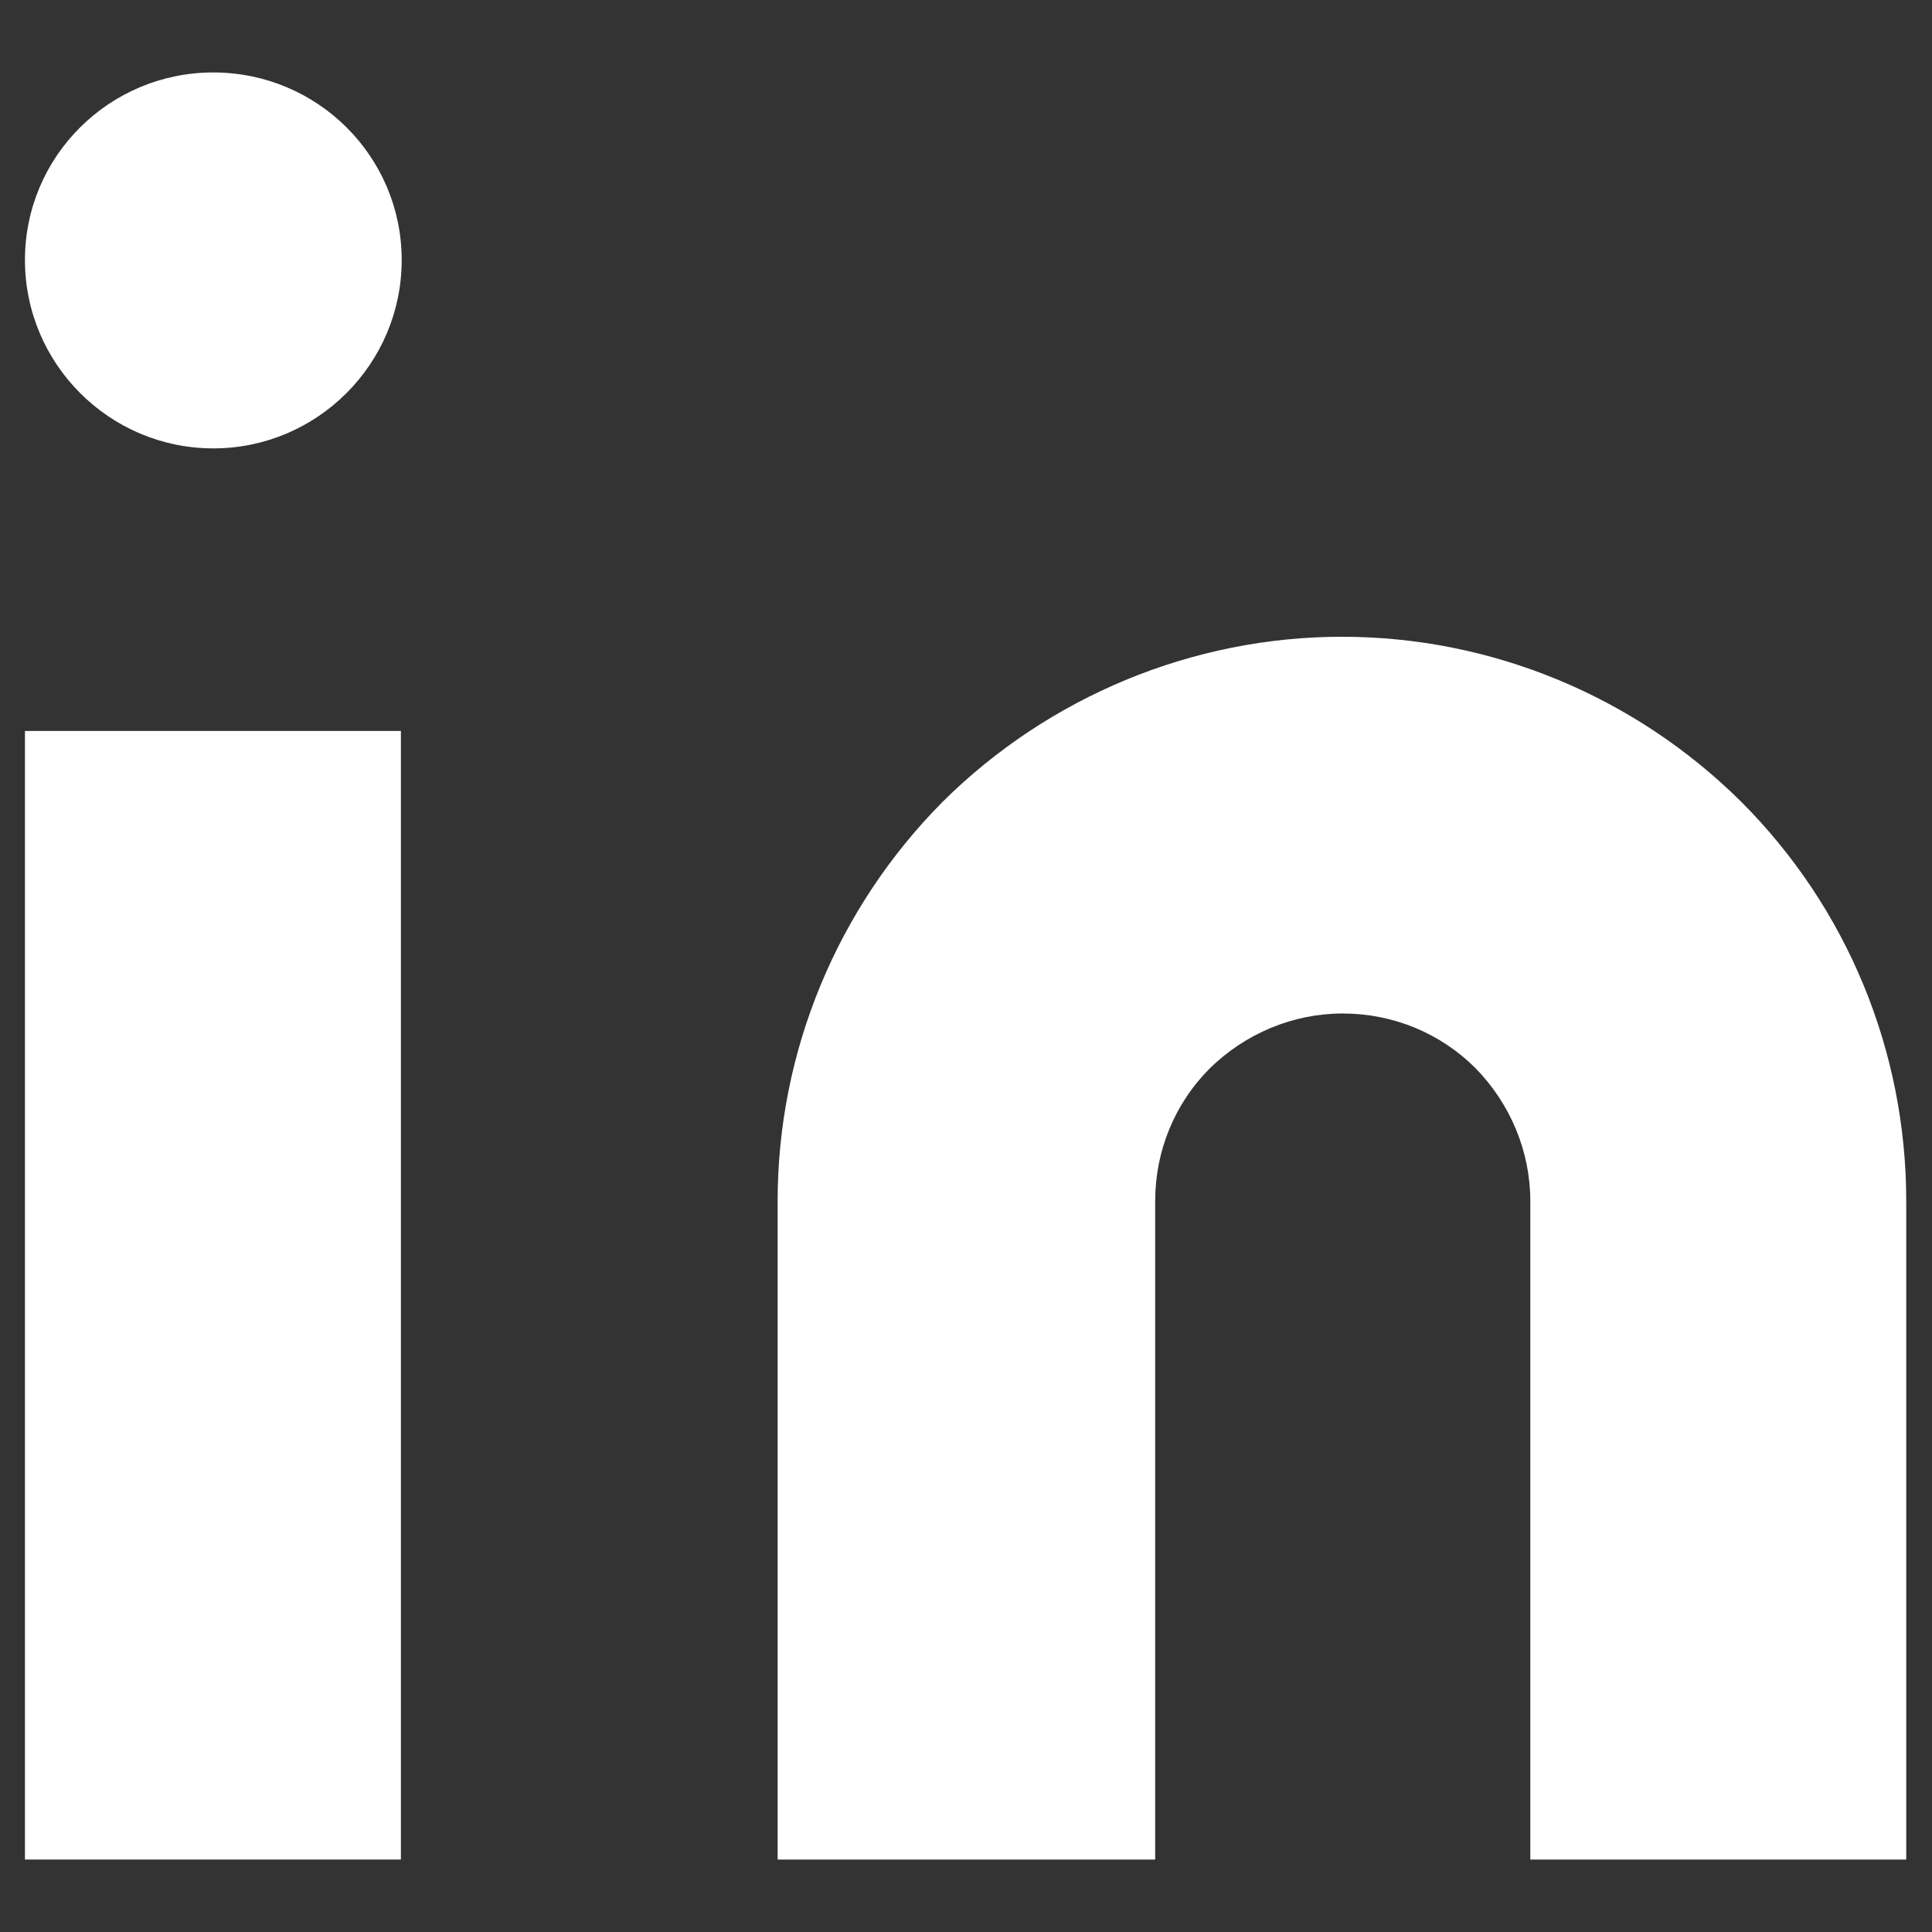
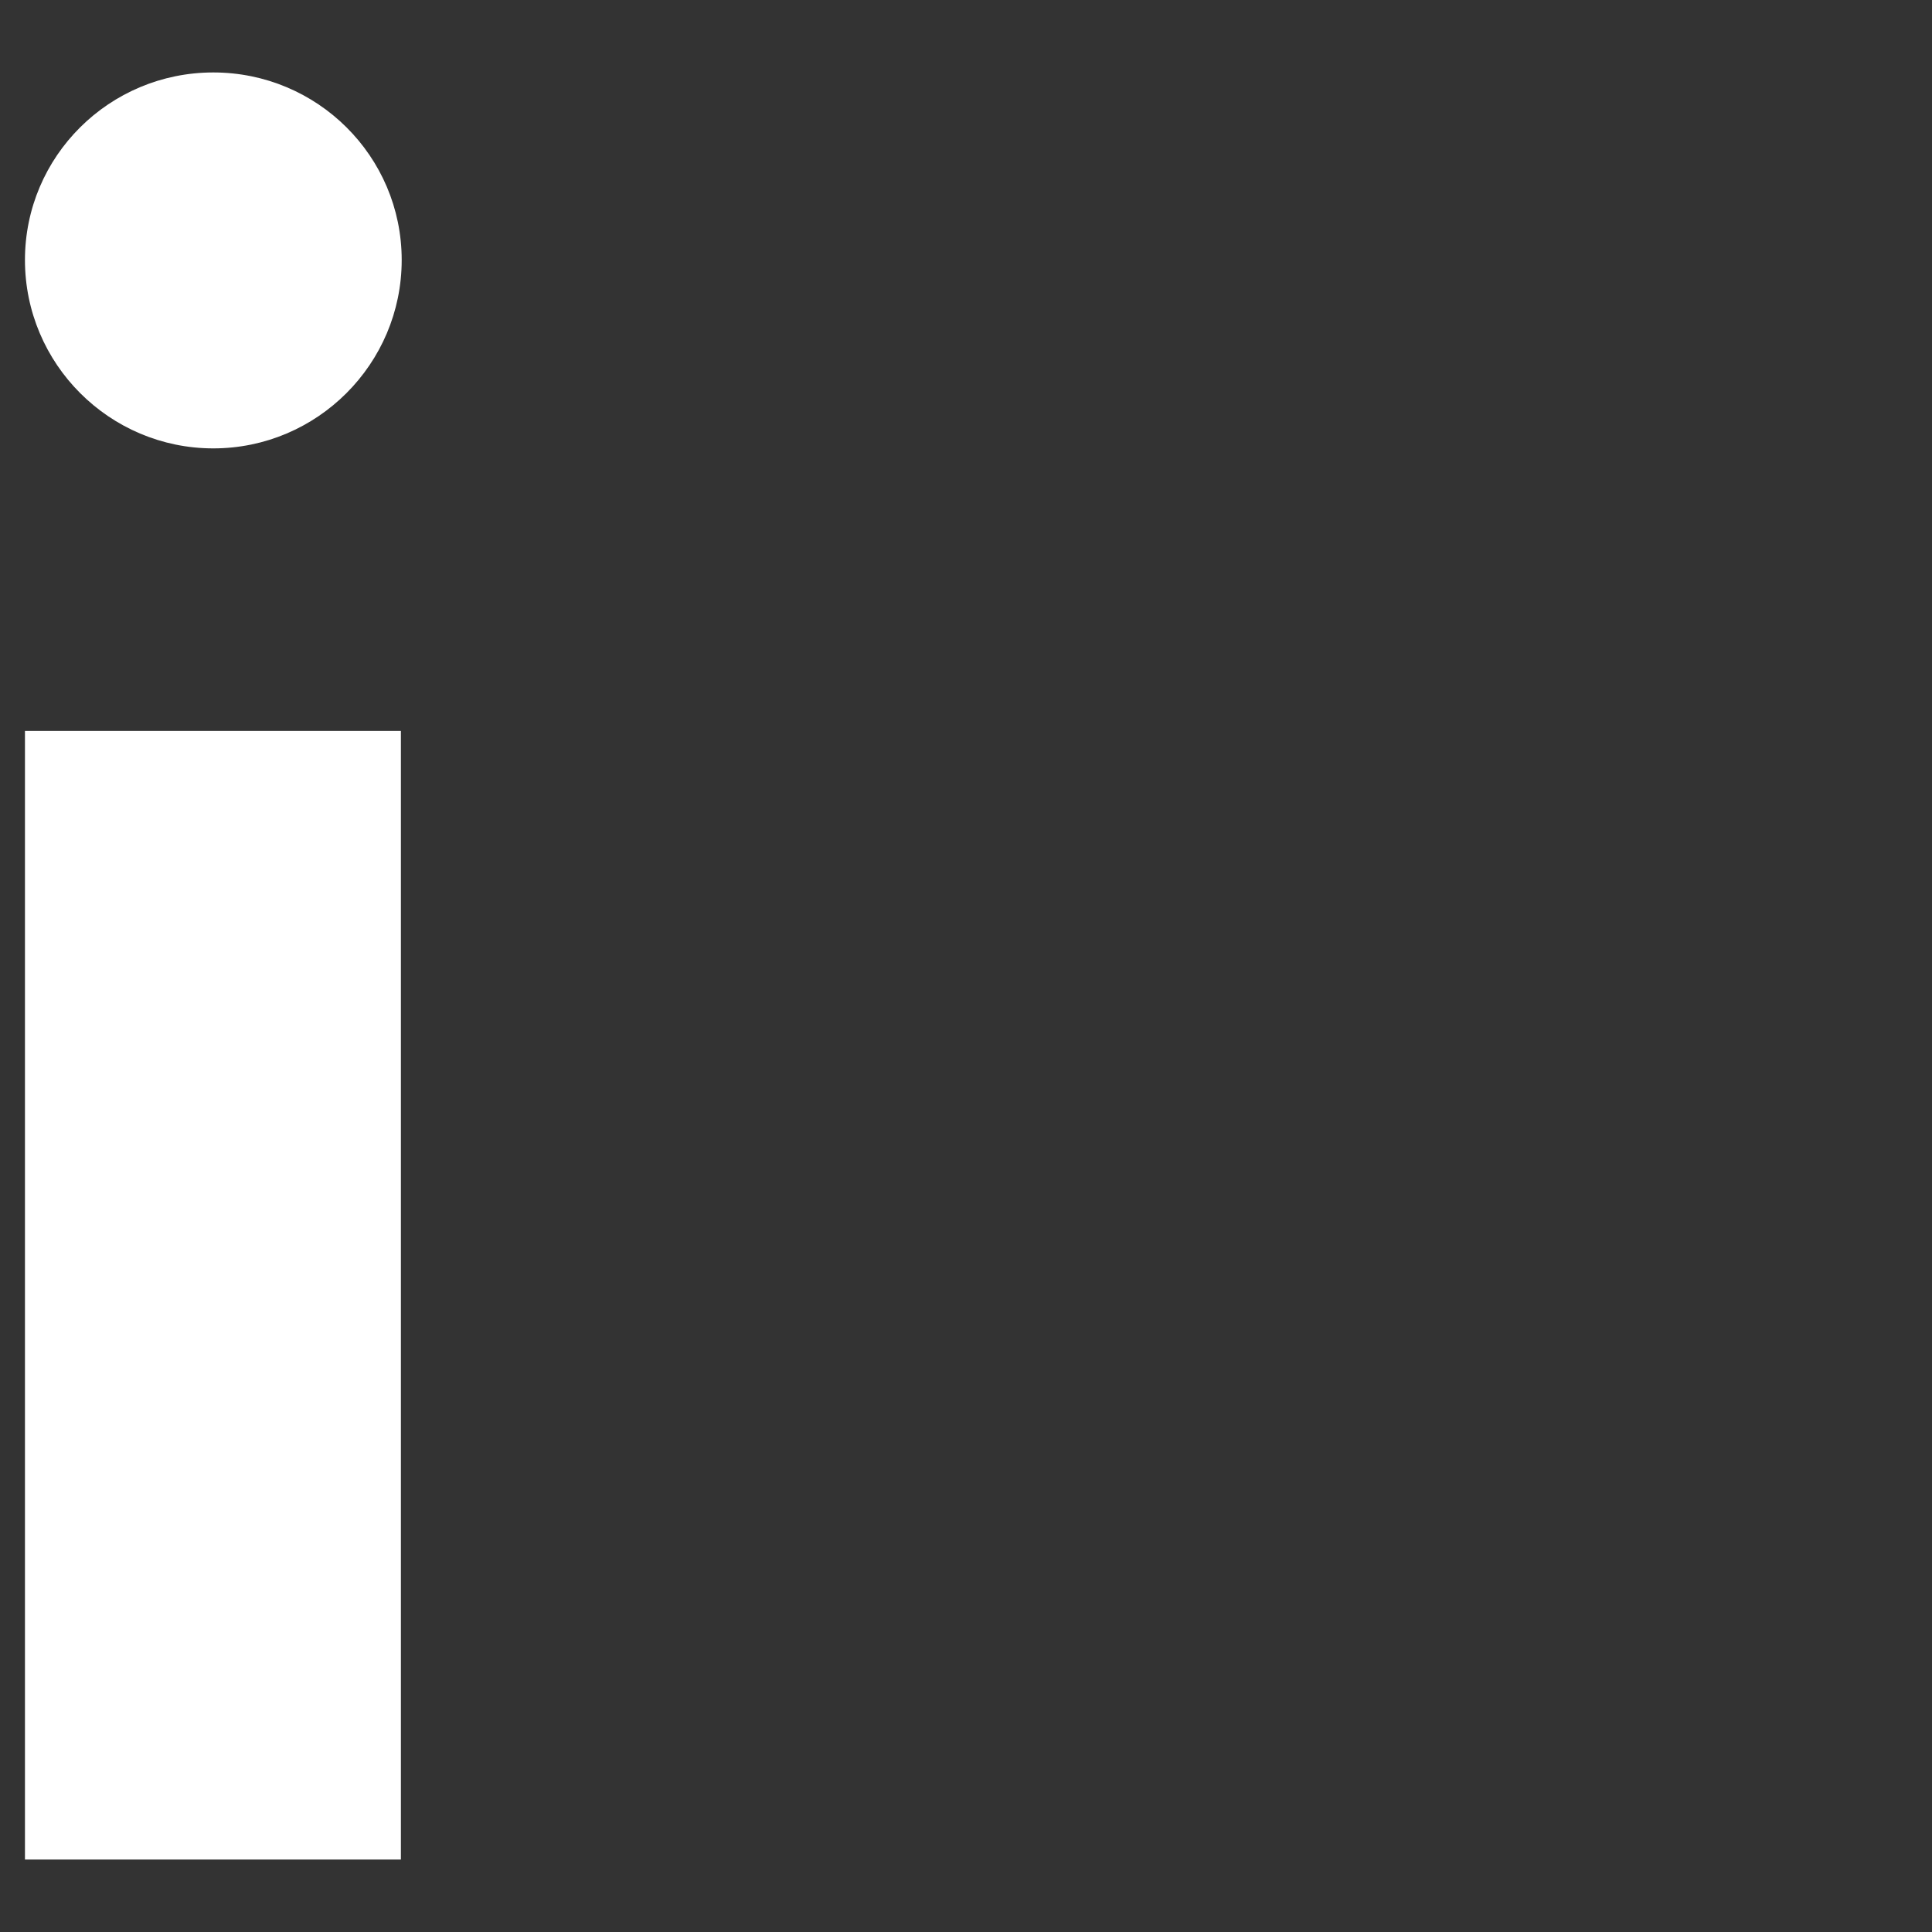
<svg xmlns="http://www.w3.org/2000/svg" version="1.1" id="Layer_1" x="0px" y="0px" viewBox="0 0 24 24" style="enable-background:new 0 0 24 24;" xml:space="preserve">
  <rect x="0" y="0" width="24" height="24" fill="#333333" stroke="none" />
  <style type="text/css">
	.st0{fill:#FFFFFF;}
</style>
  <g>
-     <path class="st0" d="M16.67,7.91c1.86,0,3.64,0.74,4.96,2.05c1.32,1.32,2.05,3.1,2.05,4.96v8.18h-4.67v-8.18   c0-0.62-0.25-1.21-0.68-1.65c-0.44-0.44-1.03-0.68-1.65-0.68c-0.62,0-1.21,0.25-1.65,0.68c-0.44,0.44-0.68,1.03-0.68,1.65v8.18   H9.66v-8.18c0-1.86,0.74-3.64,2.05-4.96C13.03,8.65,14.82,7.91,16.67,7.91z" />
    <path class="st0" d="M4.99,9.08H0.31V23.1h4.67V9.08z" />
    <path class="st0" d="M2.65,5.57c1.29,0,2.34-1.05,2.34-2.34S3.94,0.9,2.65,0.9S0.31,1.94,0.31,3.23S1.36,5.57,2.65,5.57z" />
  </g>
</svg>